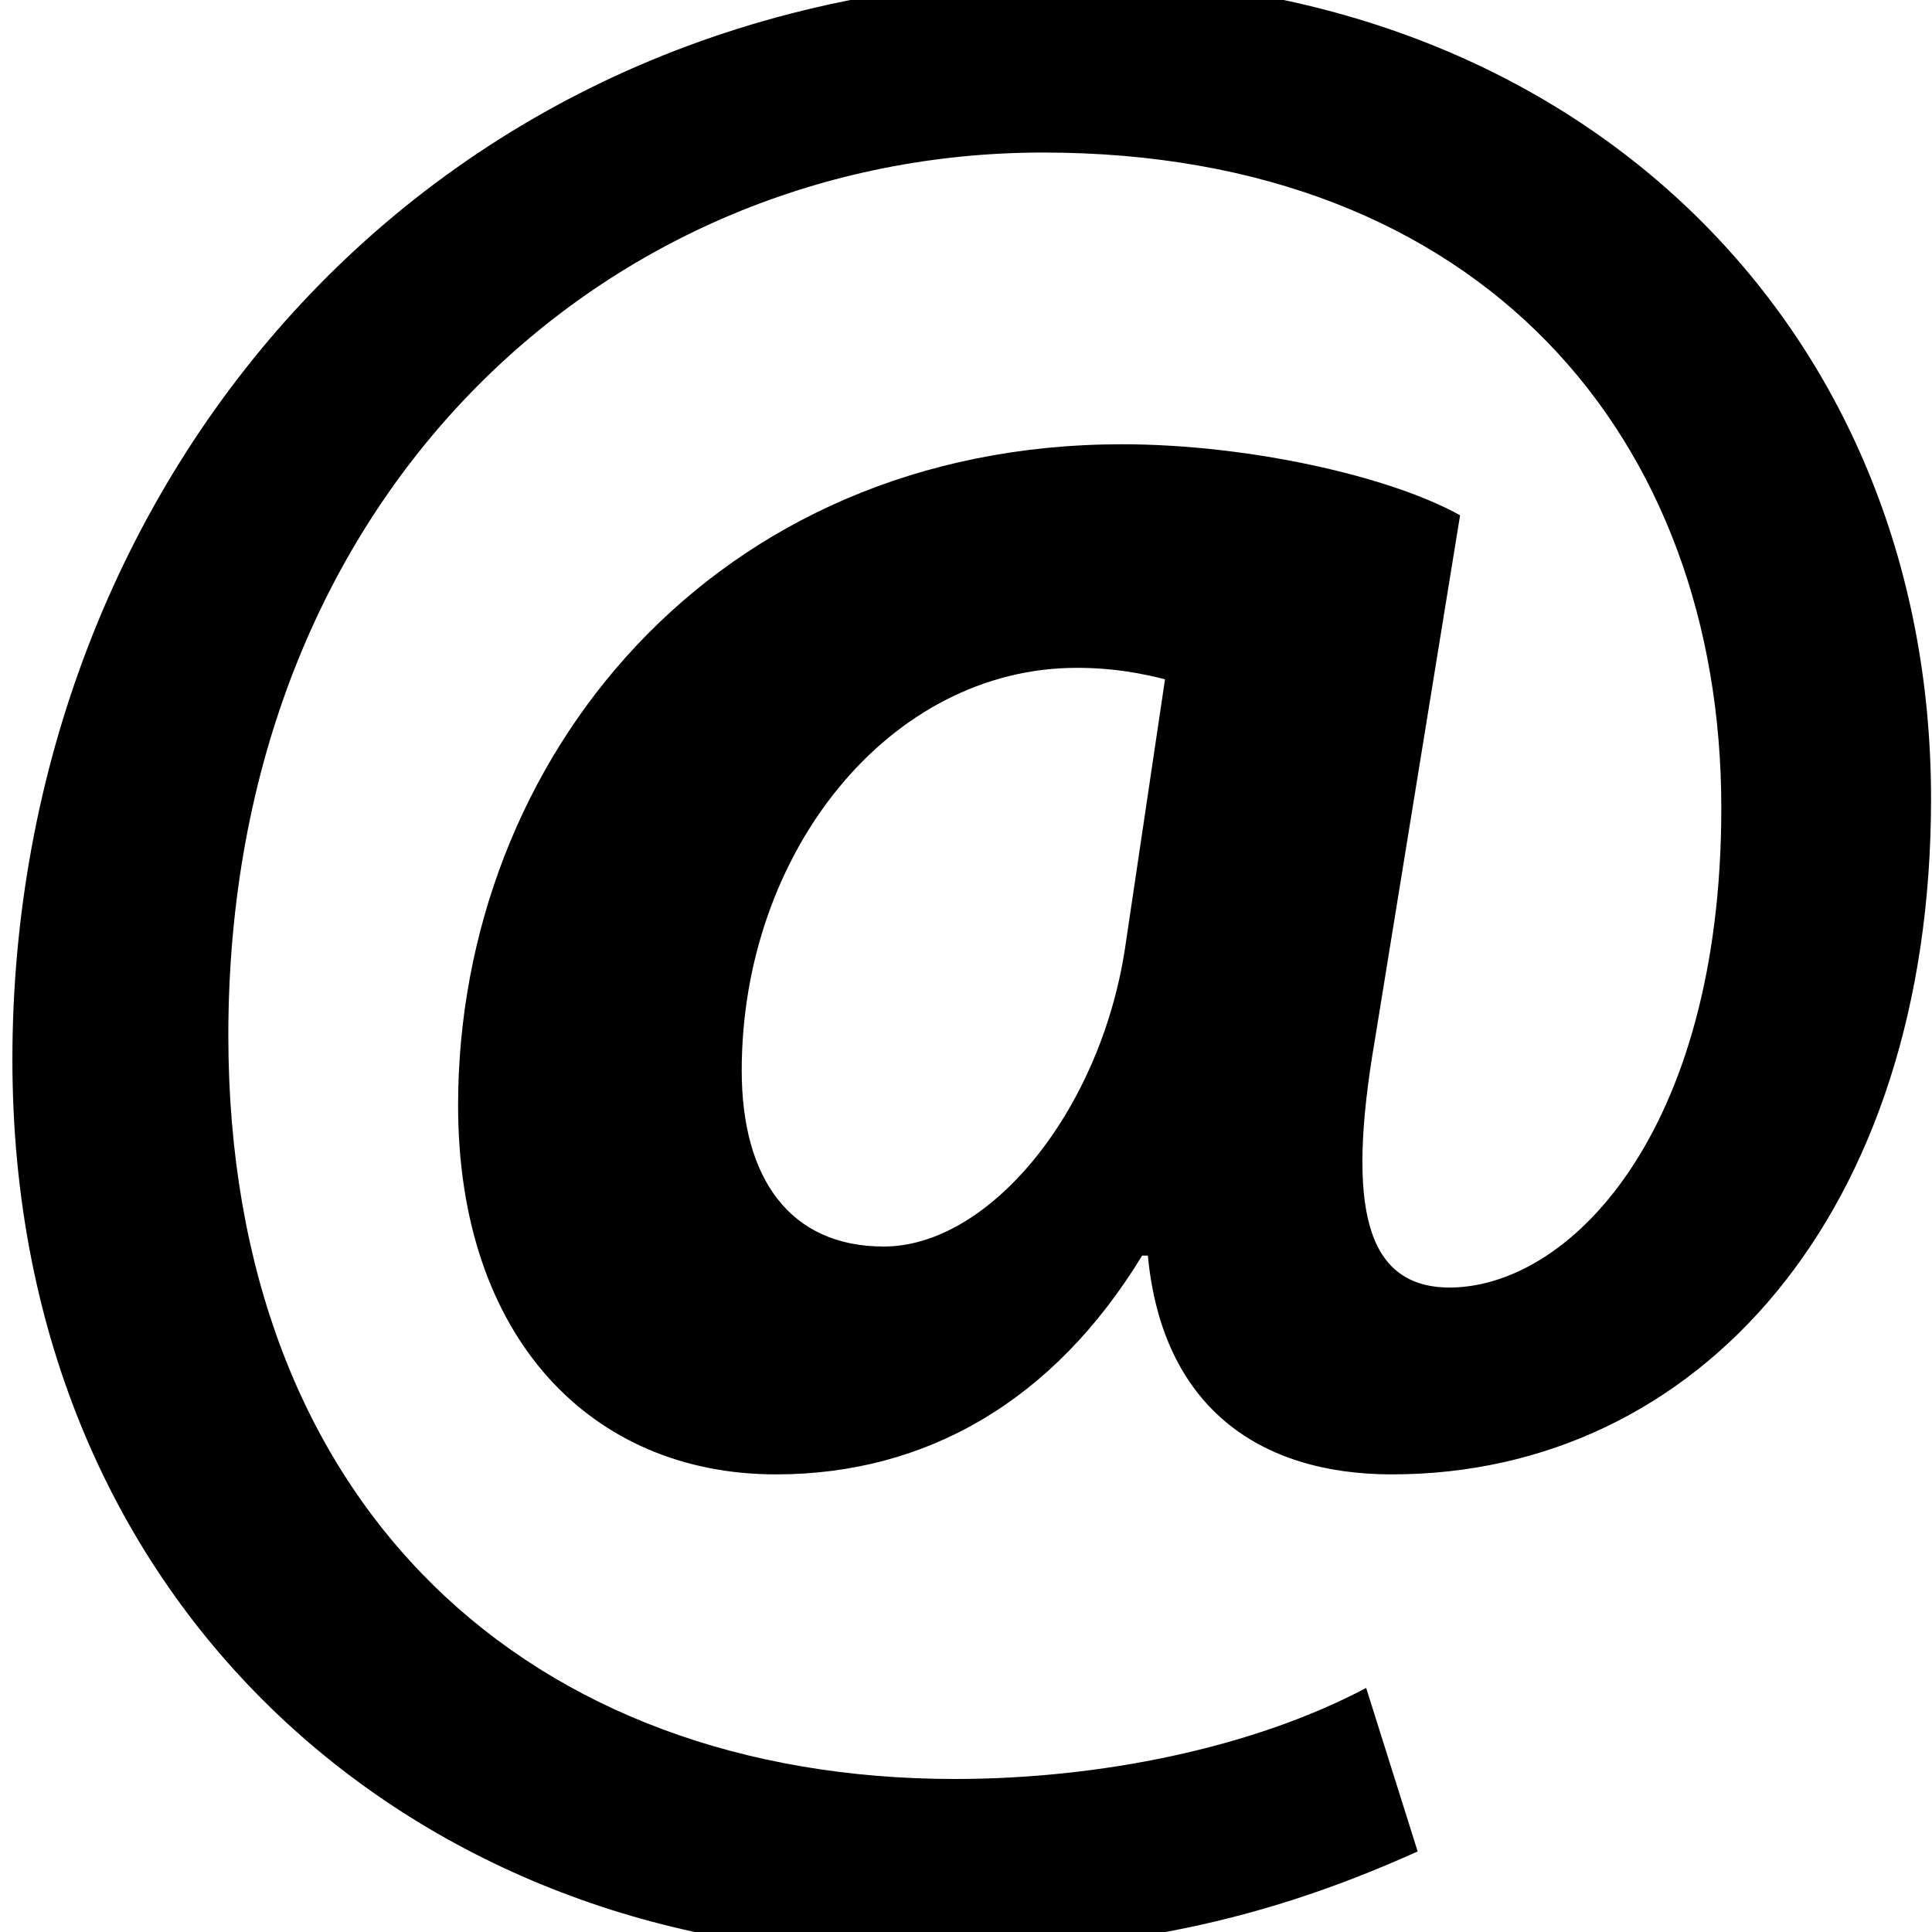
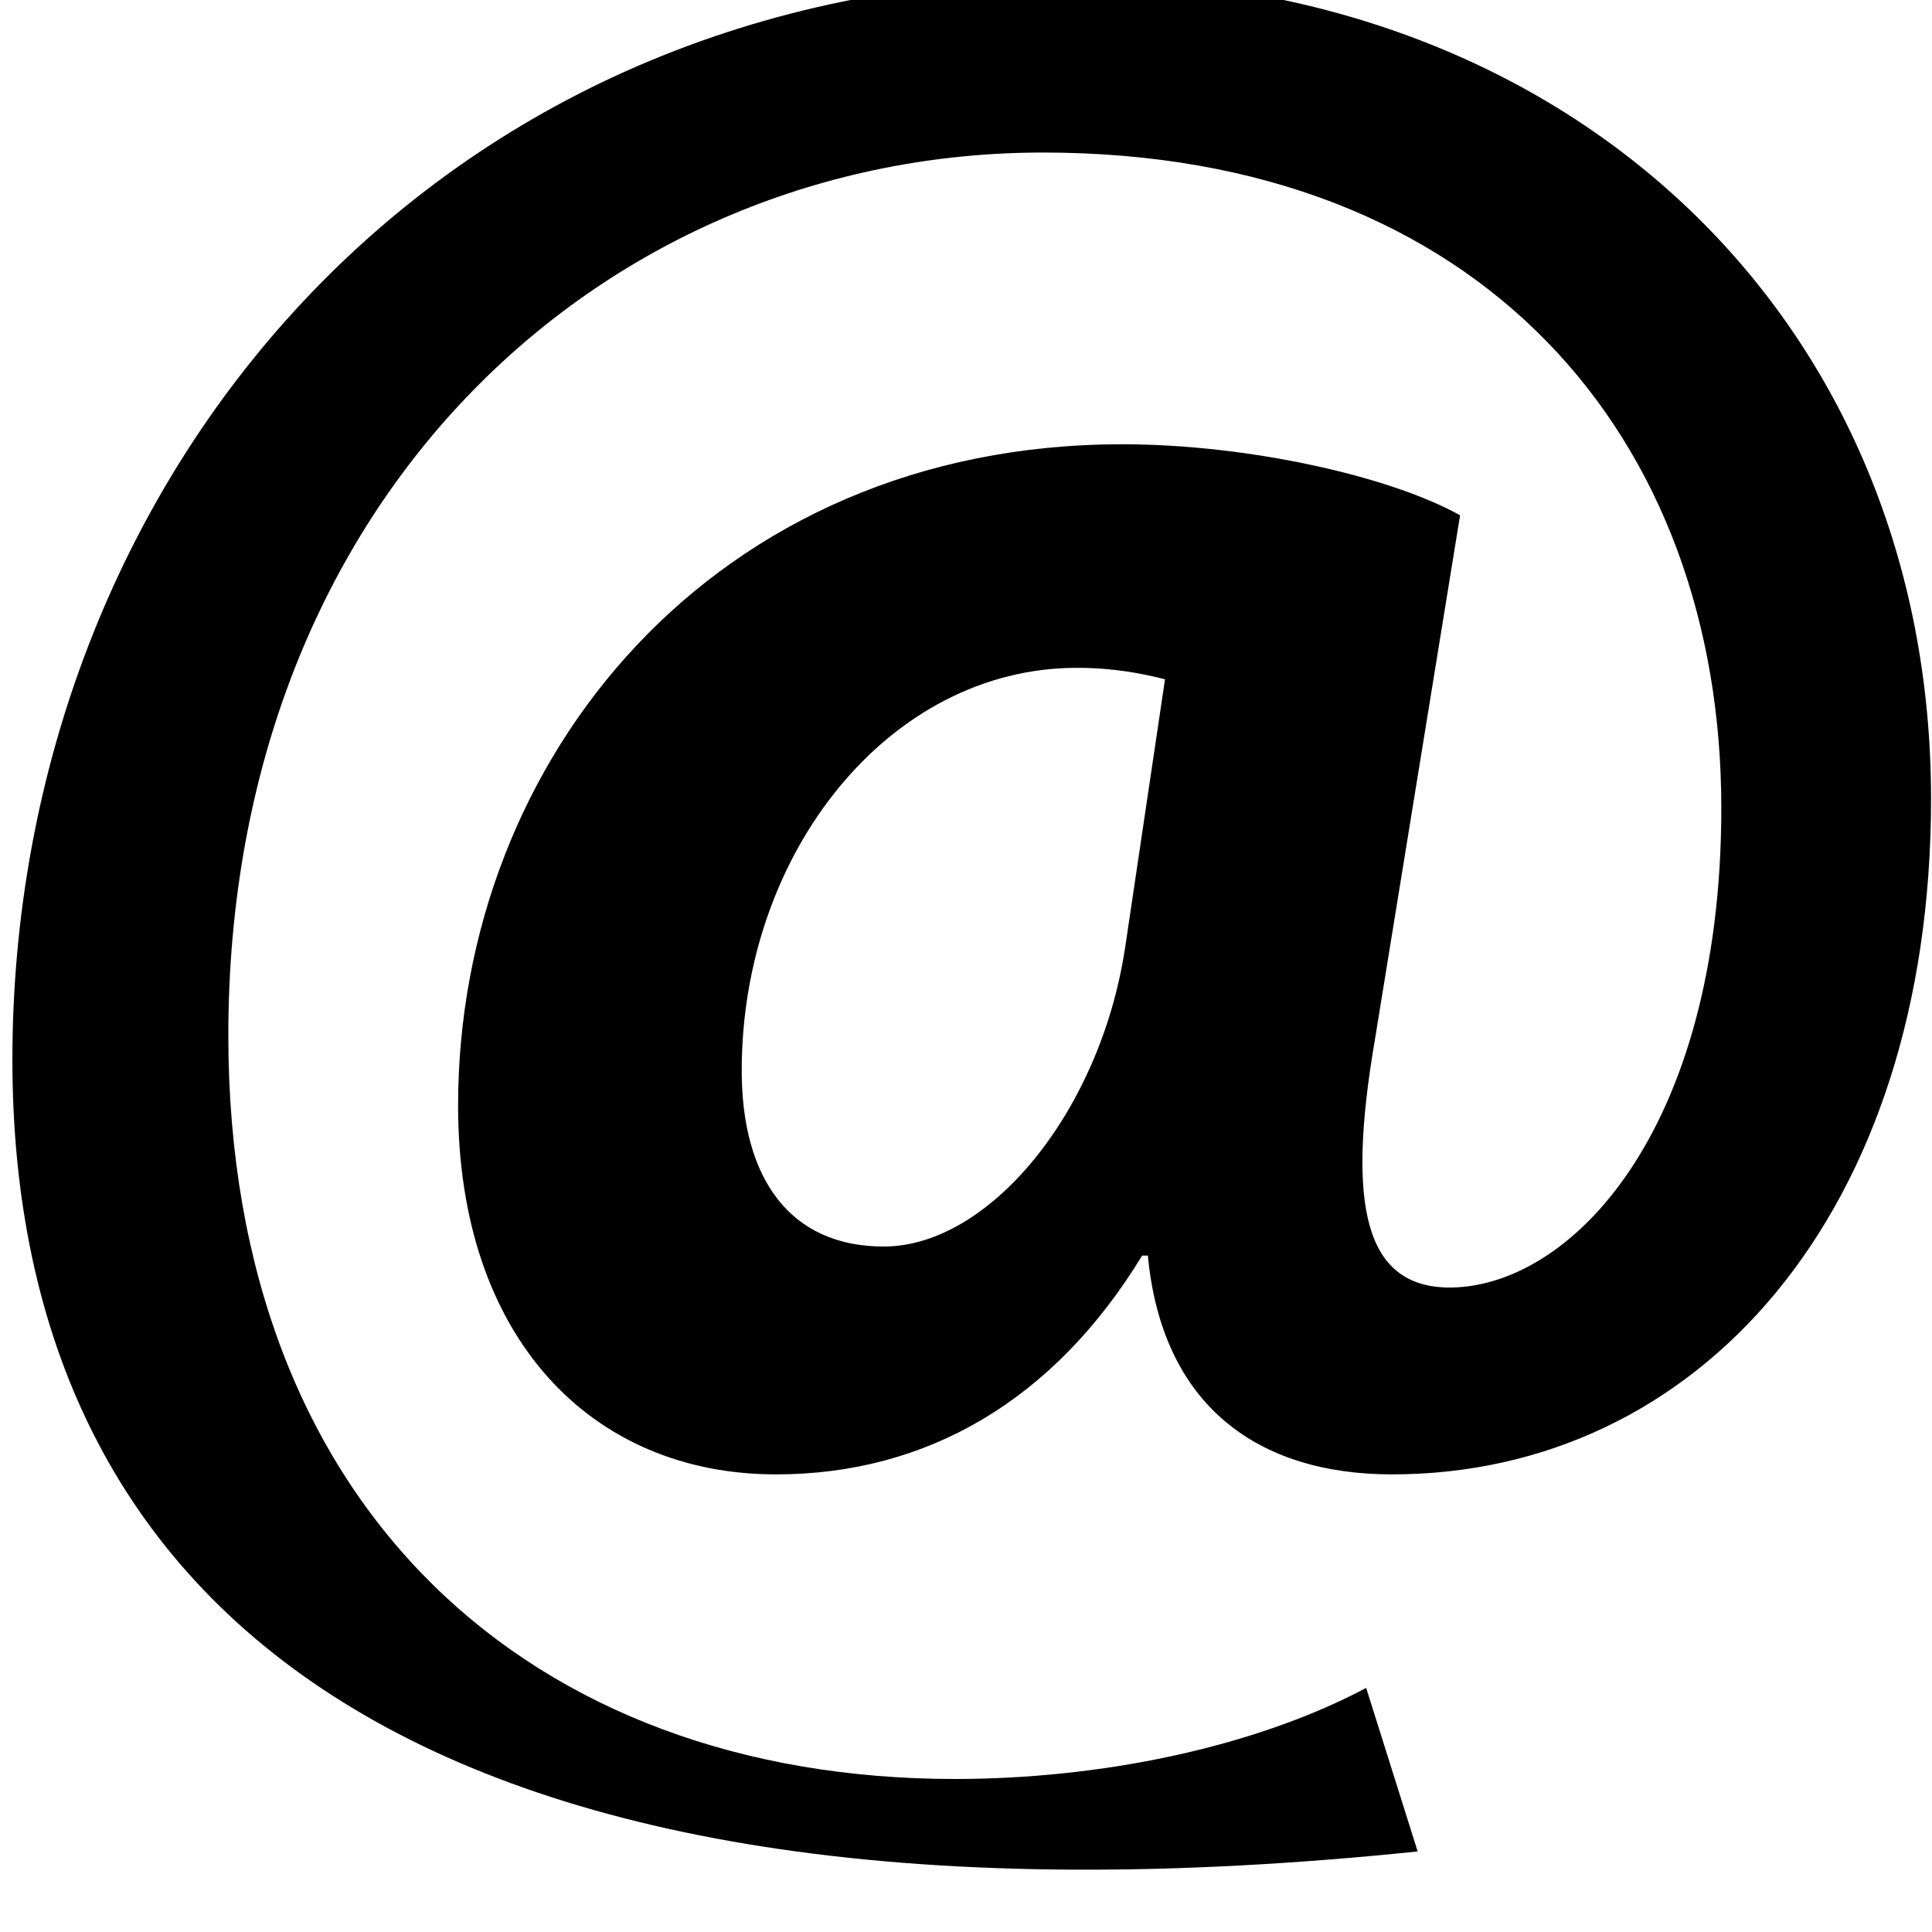
<svg xmlns="http://www.w3.org/2000/svg" version="1.1" id="Capa_1" x="0px" y="0px" viewBox="0 0 405.3 405.3" style="enable-background:new 0 0 405.3 405.3;" xml:space="preserve">
-   <path d="M297.4,388.4c-35.7,16.1-66.7,21.4-109,21.4C89.6,409.9,2.6,339,2.6,222.3C2.6,100.8,90.8-4.5,225.3-4.5  c104.8,0,179.8,72.1,179.8,172.1c0,86.9-48.8,141.7-113.1,141.7c-28,0-48.2-14.3-51.2-45.9h-1.2c-18.5,30.4-45.2,45.9-76.8,45.9  c-38.7,0-66.7-28.6-66.7-77.4c0-72.6,53.6-138.7,139.3-138.7c26.2,0,56,6.6,70.9,14.9l-17.9,110.2c-6,35.1-1.8,51.2,14.9,51.8  c25.6,0.6,57.8-32.2,57.8-100.6c0-77.4-50-137.5-142.3-137.5c-91.1,0-170.9,71.5-170.9,185.2c0,99.4,63.7,156,152.4,156  c30.4,0,62.5-6.5,86.3-19.1L297.4,388.4z M244.4,142.5c-4.8-1.2-10.7-2.4-18.5-2.4c-39.3,0-70.3,38.7-70.3,84.5  c0,22.6,10.1,36.9,29.8,36.9c22,0,45.3-28,50.6-62.5L244.4,142.5z" />
+   <path d="M297.4,388.4C89.6,409.9,2.6,339,2.6,222.3C2.6,100.8,90.8-4.5,225.3-4.5  c104.8,0,179.8,72.1,179.8,172.1c0,86.9-48.8,141.7-113.1,141.7c-28,0-48.2-14.3-51.2-45.9h-1.2c-18.5,30.4-45.2,45.9-76.8,45.9  c-38.7,0-66.7-28.6-66.7-77.4c0-72.6,53.6-138.7,139.3-138.7c26.2,0,56,6.6,70.9,14.9l-17.9,110.2c-6,35.1-1.8,51.2,14.9,51.8  c25.6,0.6,57.8-32.2,57.8-100.6c0-77.4-50-137.5-142.3-137.5c-91.1,0-170.9,71.5-170.9,185.2c0,99.4,63.7,156,152.4,156  c30.4,0,62.5-6.5,86.3-19.1L297.4,388.4z M244.4,142.5c-4.8-1.2-10.7-2.4-18.5-2.4c-39.3,0-70.3,38.7-70.3,84.5  c0,22.6,10.1,36.9,29.8,36.9c22,0,45.3-28,50.6-62.5L244.4,142.5z" />
</svg>